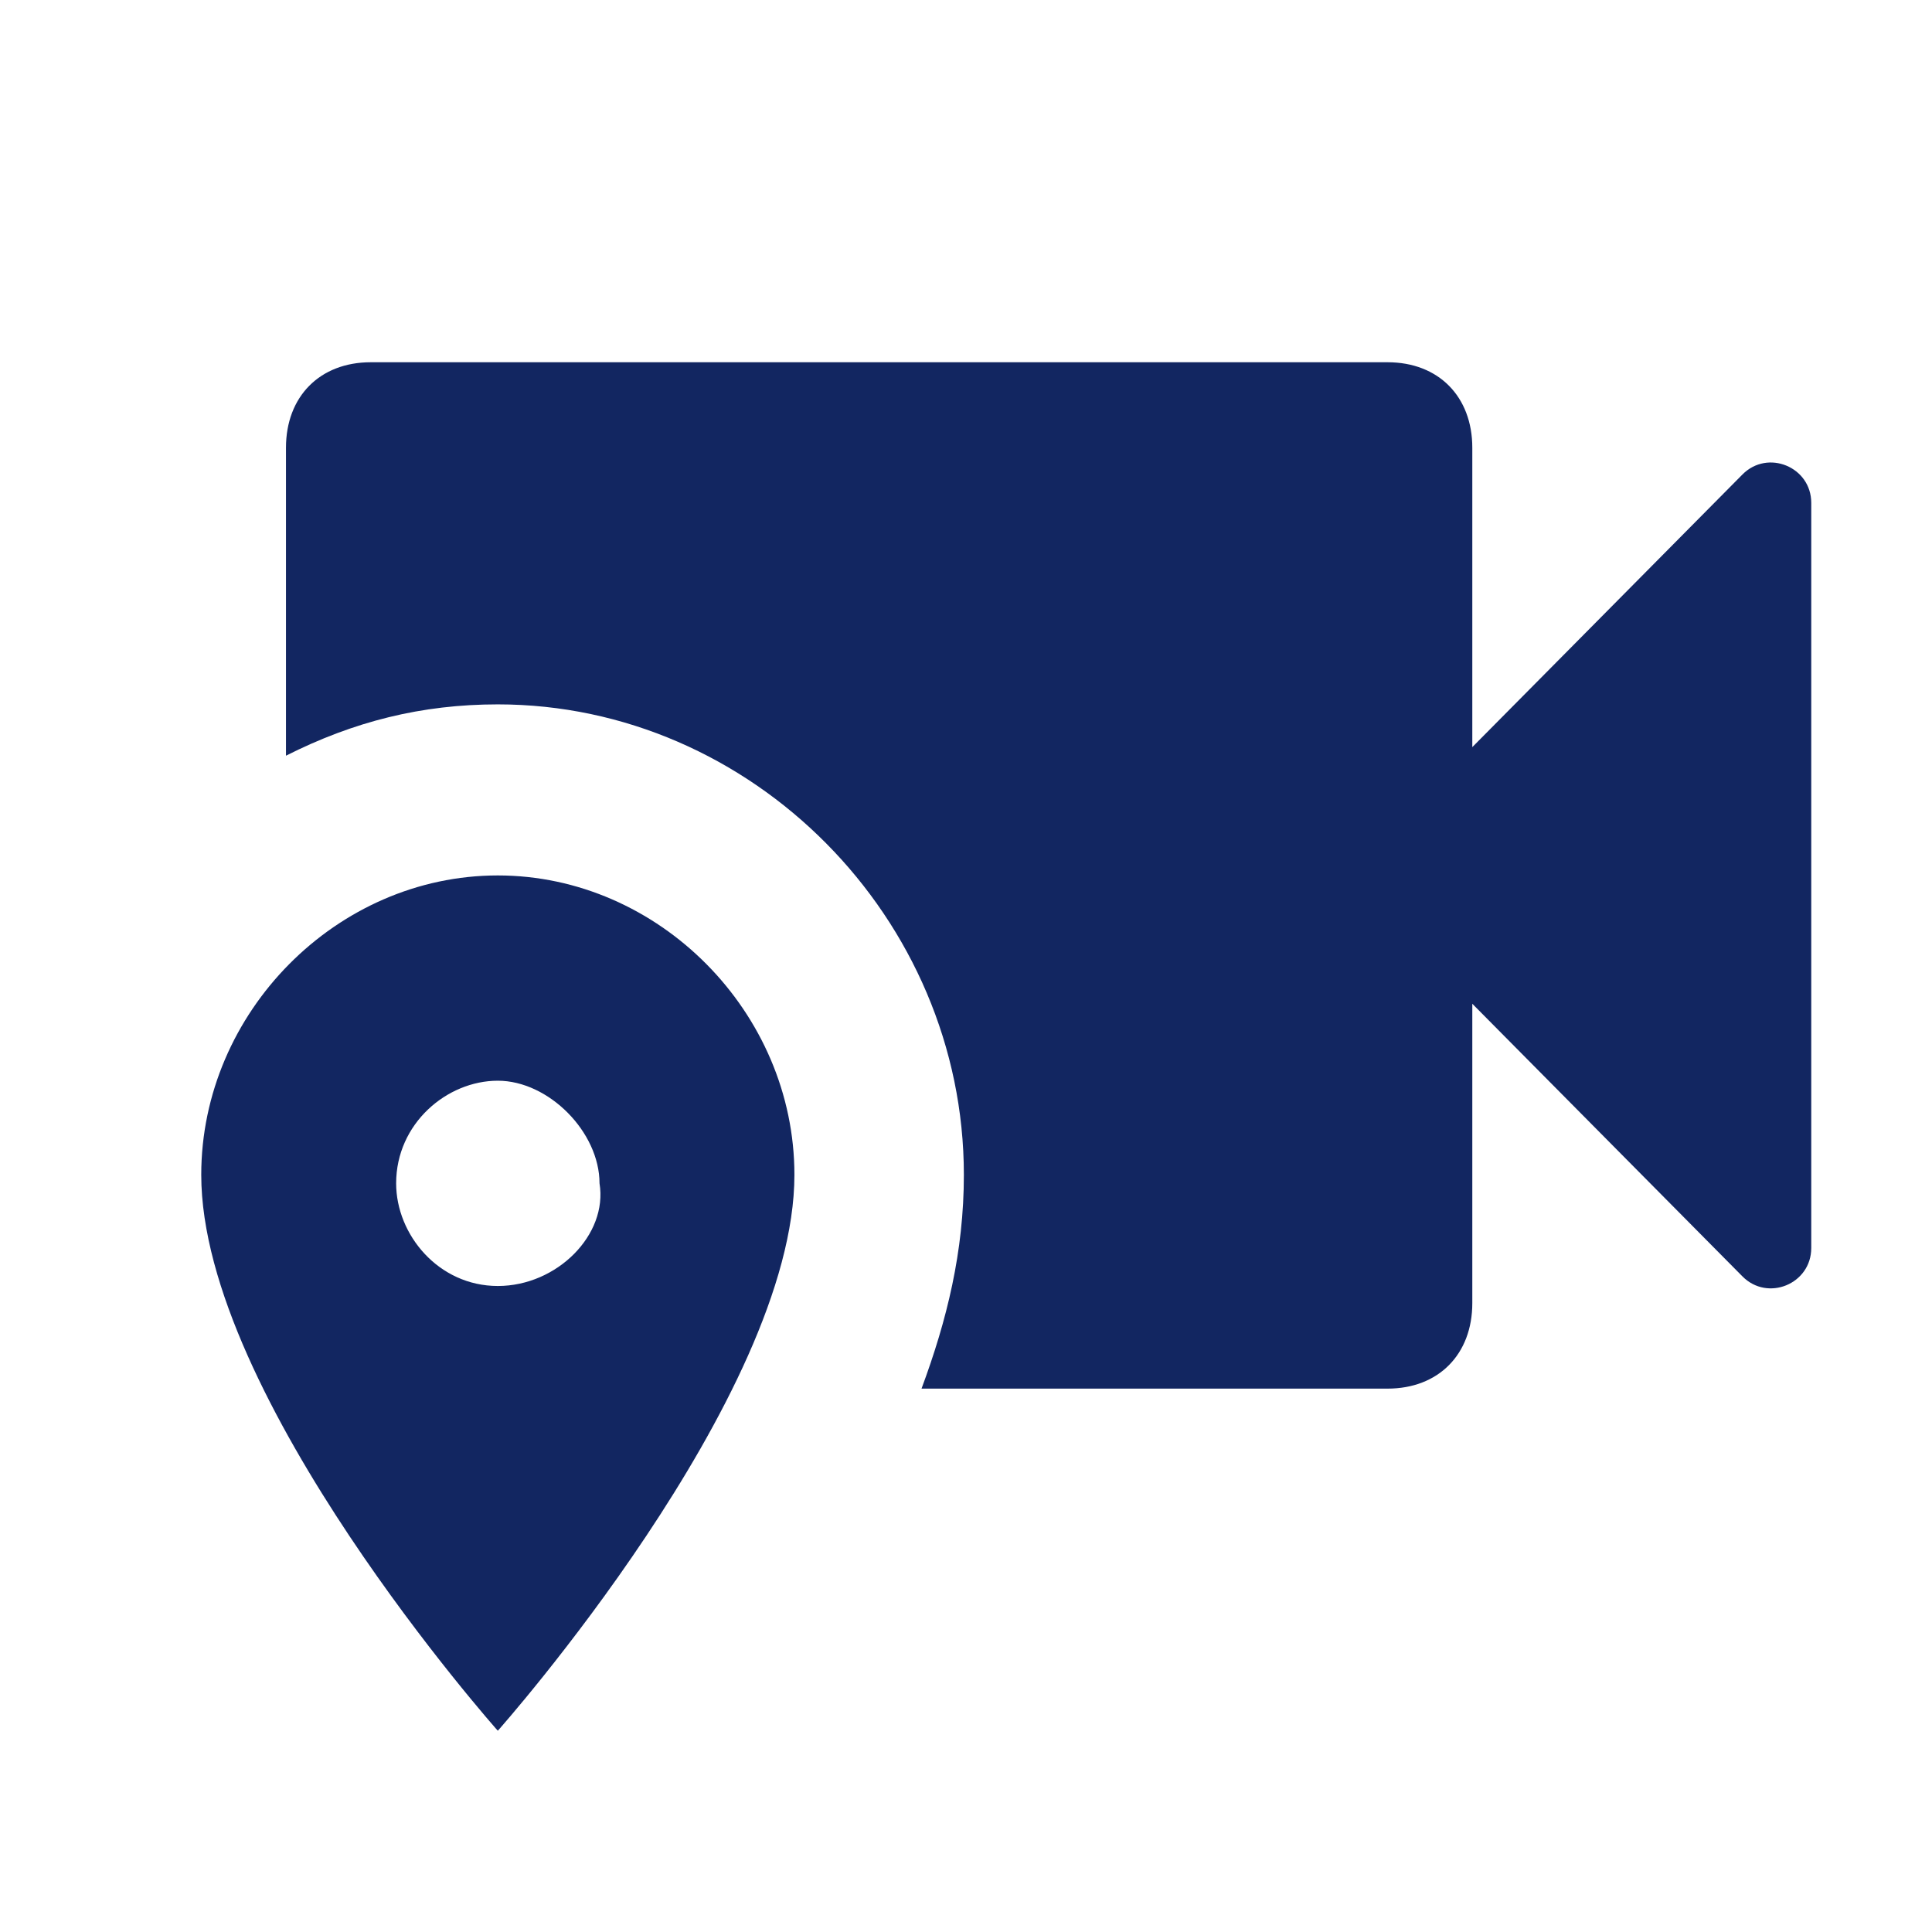
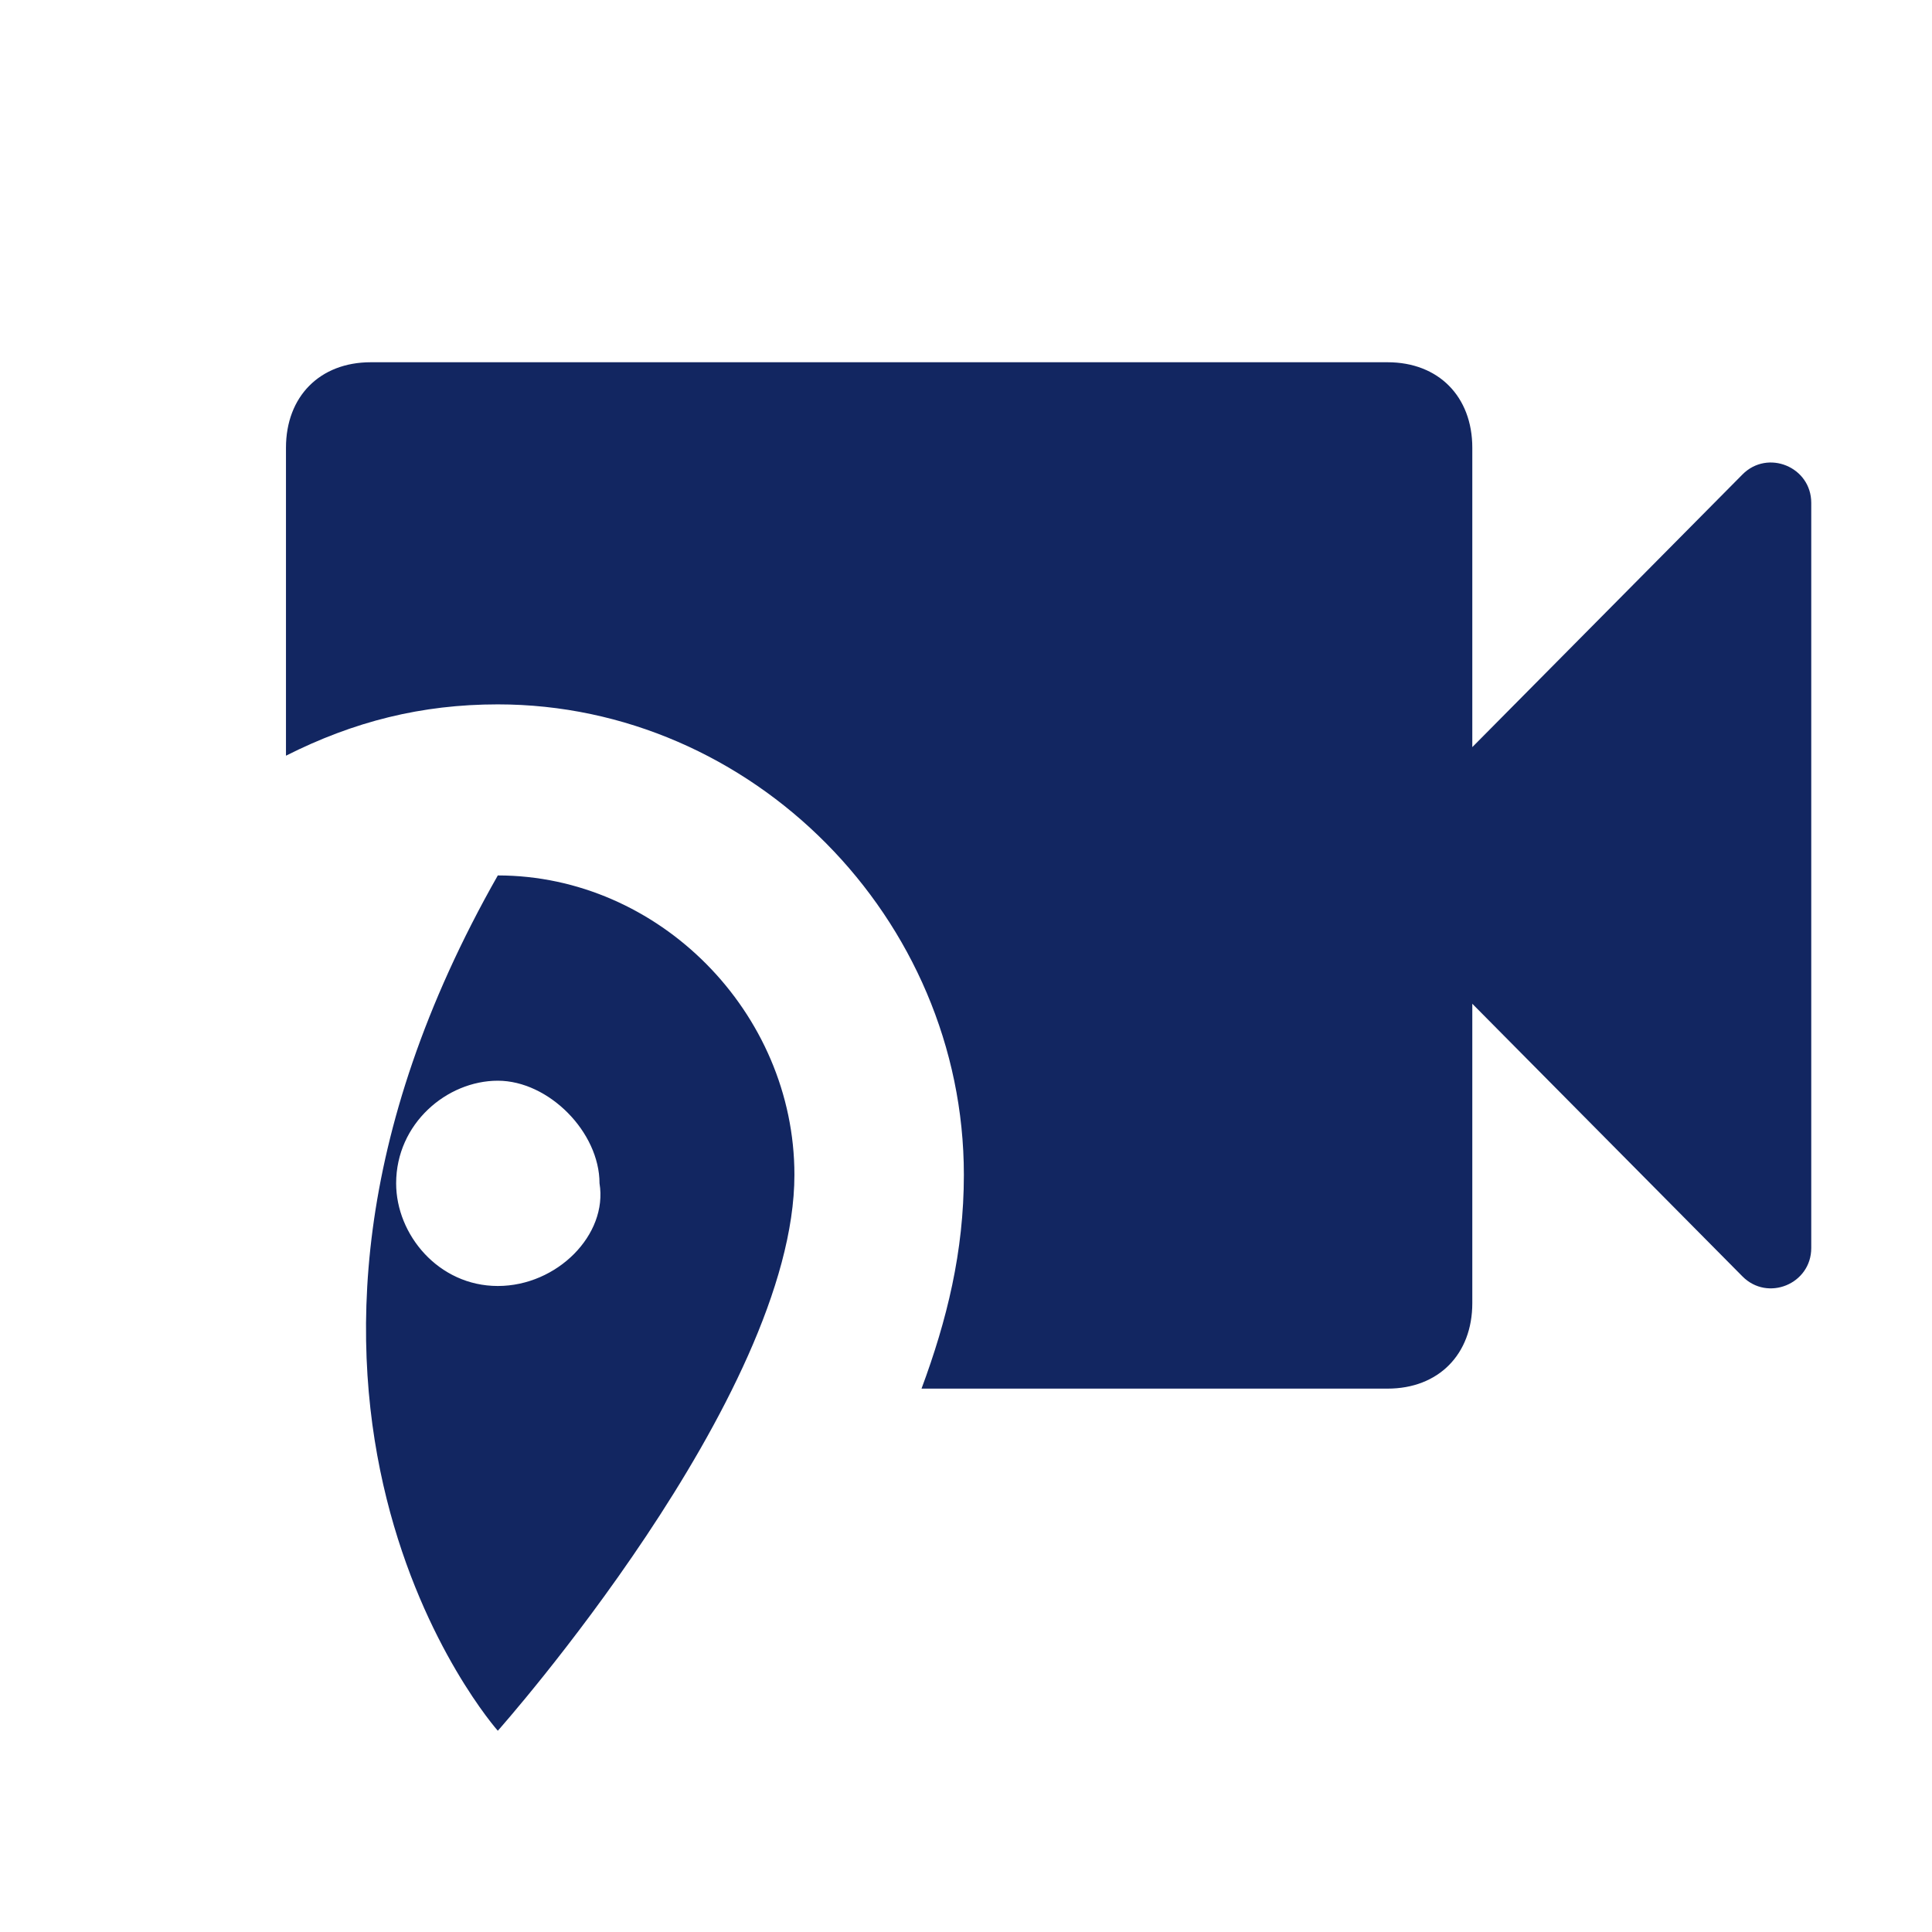
<svg xmlns="http://www.w3.org/2000/svg" width="48" height="48" viewBox="0 0 48 48" fill="none">
-   <path d="M12.368 31.95C10.895 31.95 9.842 30.675 9.842 29.4C9.842 27.913 11.105 26.85 12.368 26.85C13.632 26.85 14.895 28.125 14.895 29.4C15.105 30.675 13.842 31.95 12.368 31.95ZM12.368 21.75C8.368 21.75 5 25.15 5 29.188C5 34.712 12.368 43 12.368 43C12.368 43 19.737 34.712 19.737 29.188C19.737 25.15 16.368 21.75 12.368 21.75ZM9.211 9C7.947 9 7.105 9.85 7.105 11.125V18.775C8.789 17.925 10.474 17.5 12.368 17.5C18.684 17.5 23.947 22.812 23.947 29.188C23.947 31.1 23.526 32.8 22.895 34.5H34.474C35.737 34.5 36.579 33.65 36.579 32.375V24.938L43.29 31.711C43.918 32.346 45 31.9 45 31.007V12.493C45 11.6 43.918 11.154 43.29 11.789L36.579 18.562V11.125C36.579 9.85 35.737 9 34.474 9H9.211Z" fill="#122661" />
+   <path d="M12.368 31.95C10.895 31.95 9.842 30.675 9.842 29.4C9.842 27.913 11.105 26.85 12.368 26.85C13.632 26.85 14.895 28.125 14.895 29.4C15.105 30.675 13.842 31.95 12.368 31.95ZM12.368 21.75C5 34.712 12.368 43 12.368 43C12.368 43 19.737 34.712 19.737 29.188C19.737 25.15 16.368 21.75 12.368 21.75ZM9.211 9C7.947 9 7.105 9.85 7.105 11.125V18.775C8.789 17.925 10.474 17.5 12.368 17.5C18.684 17.5 23.947 22.812 23.947 29.188C23.947 31.1 23.526 32.8 22.895 34.5H34.474C35.737 34.5 36.579 33.65 36.579 32.375V24.938L43.29 31.711C43.918 32.346 45 31.9 45 31.007V12.493C45 11.6 43.918 11.154 43.29 11.789L36.579 18.562V11.125C36.579 9.85 35.737 9 34.474 9H9.211Z" fill="#122661" />
</svg>